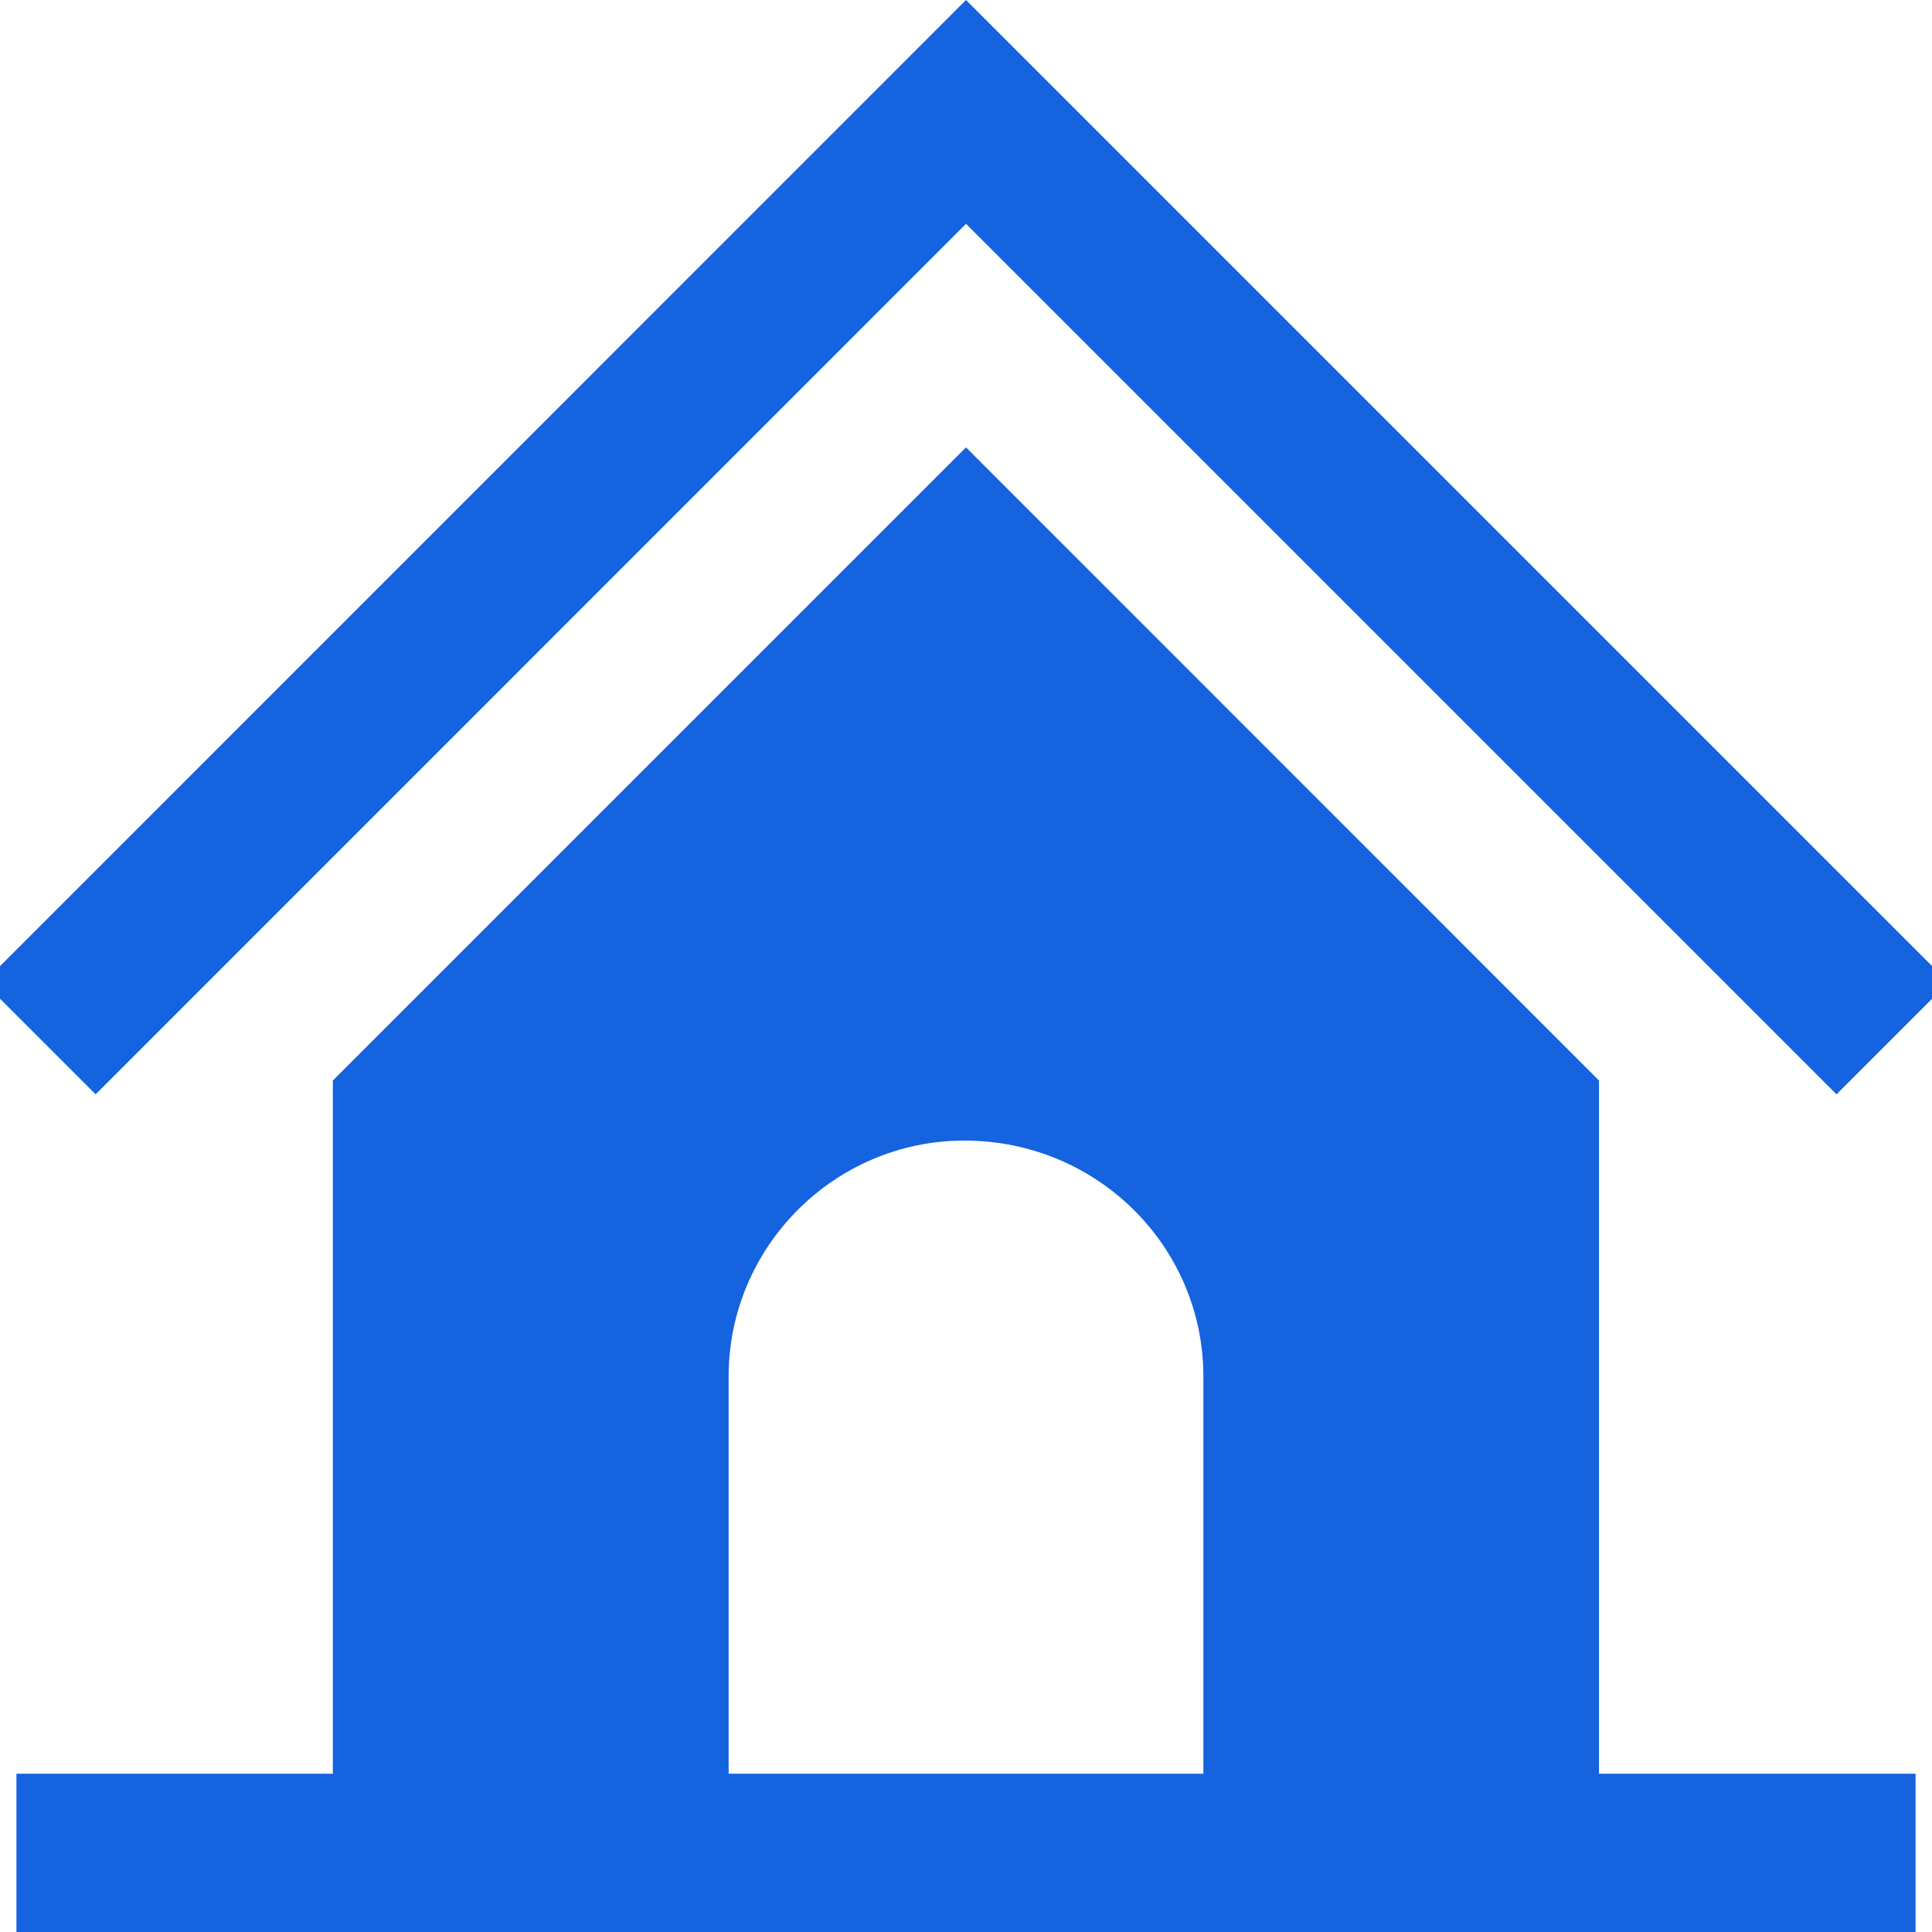
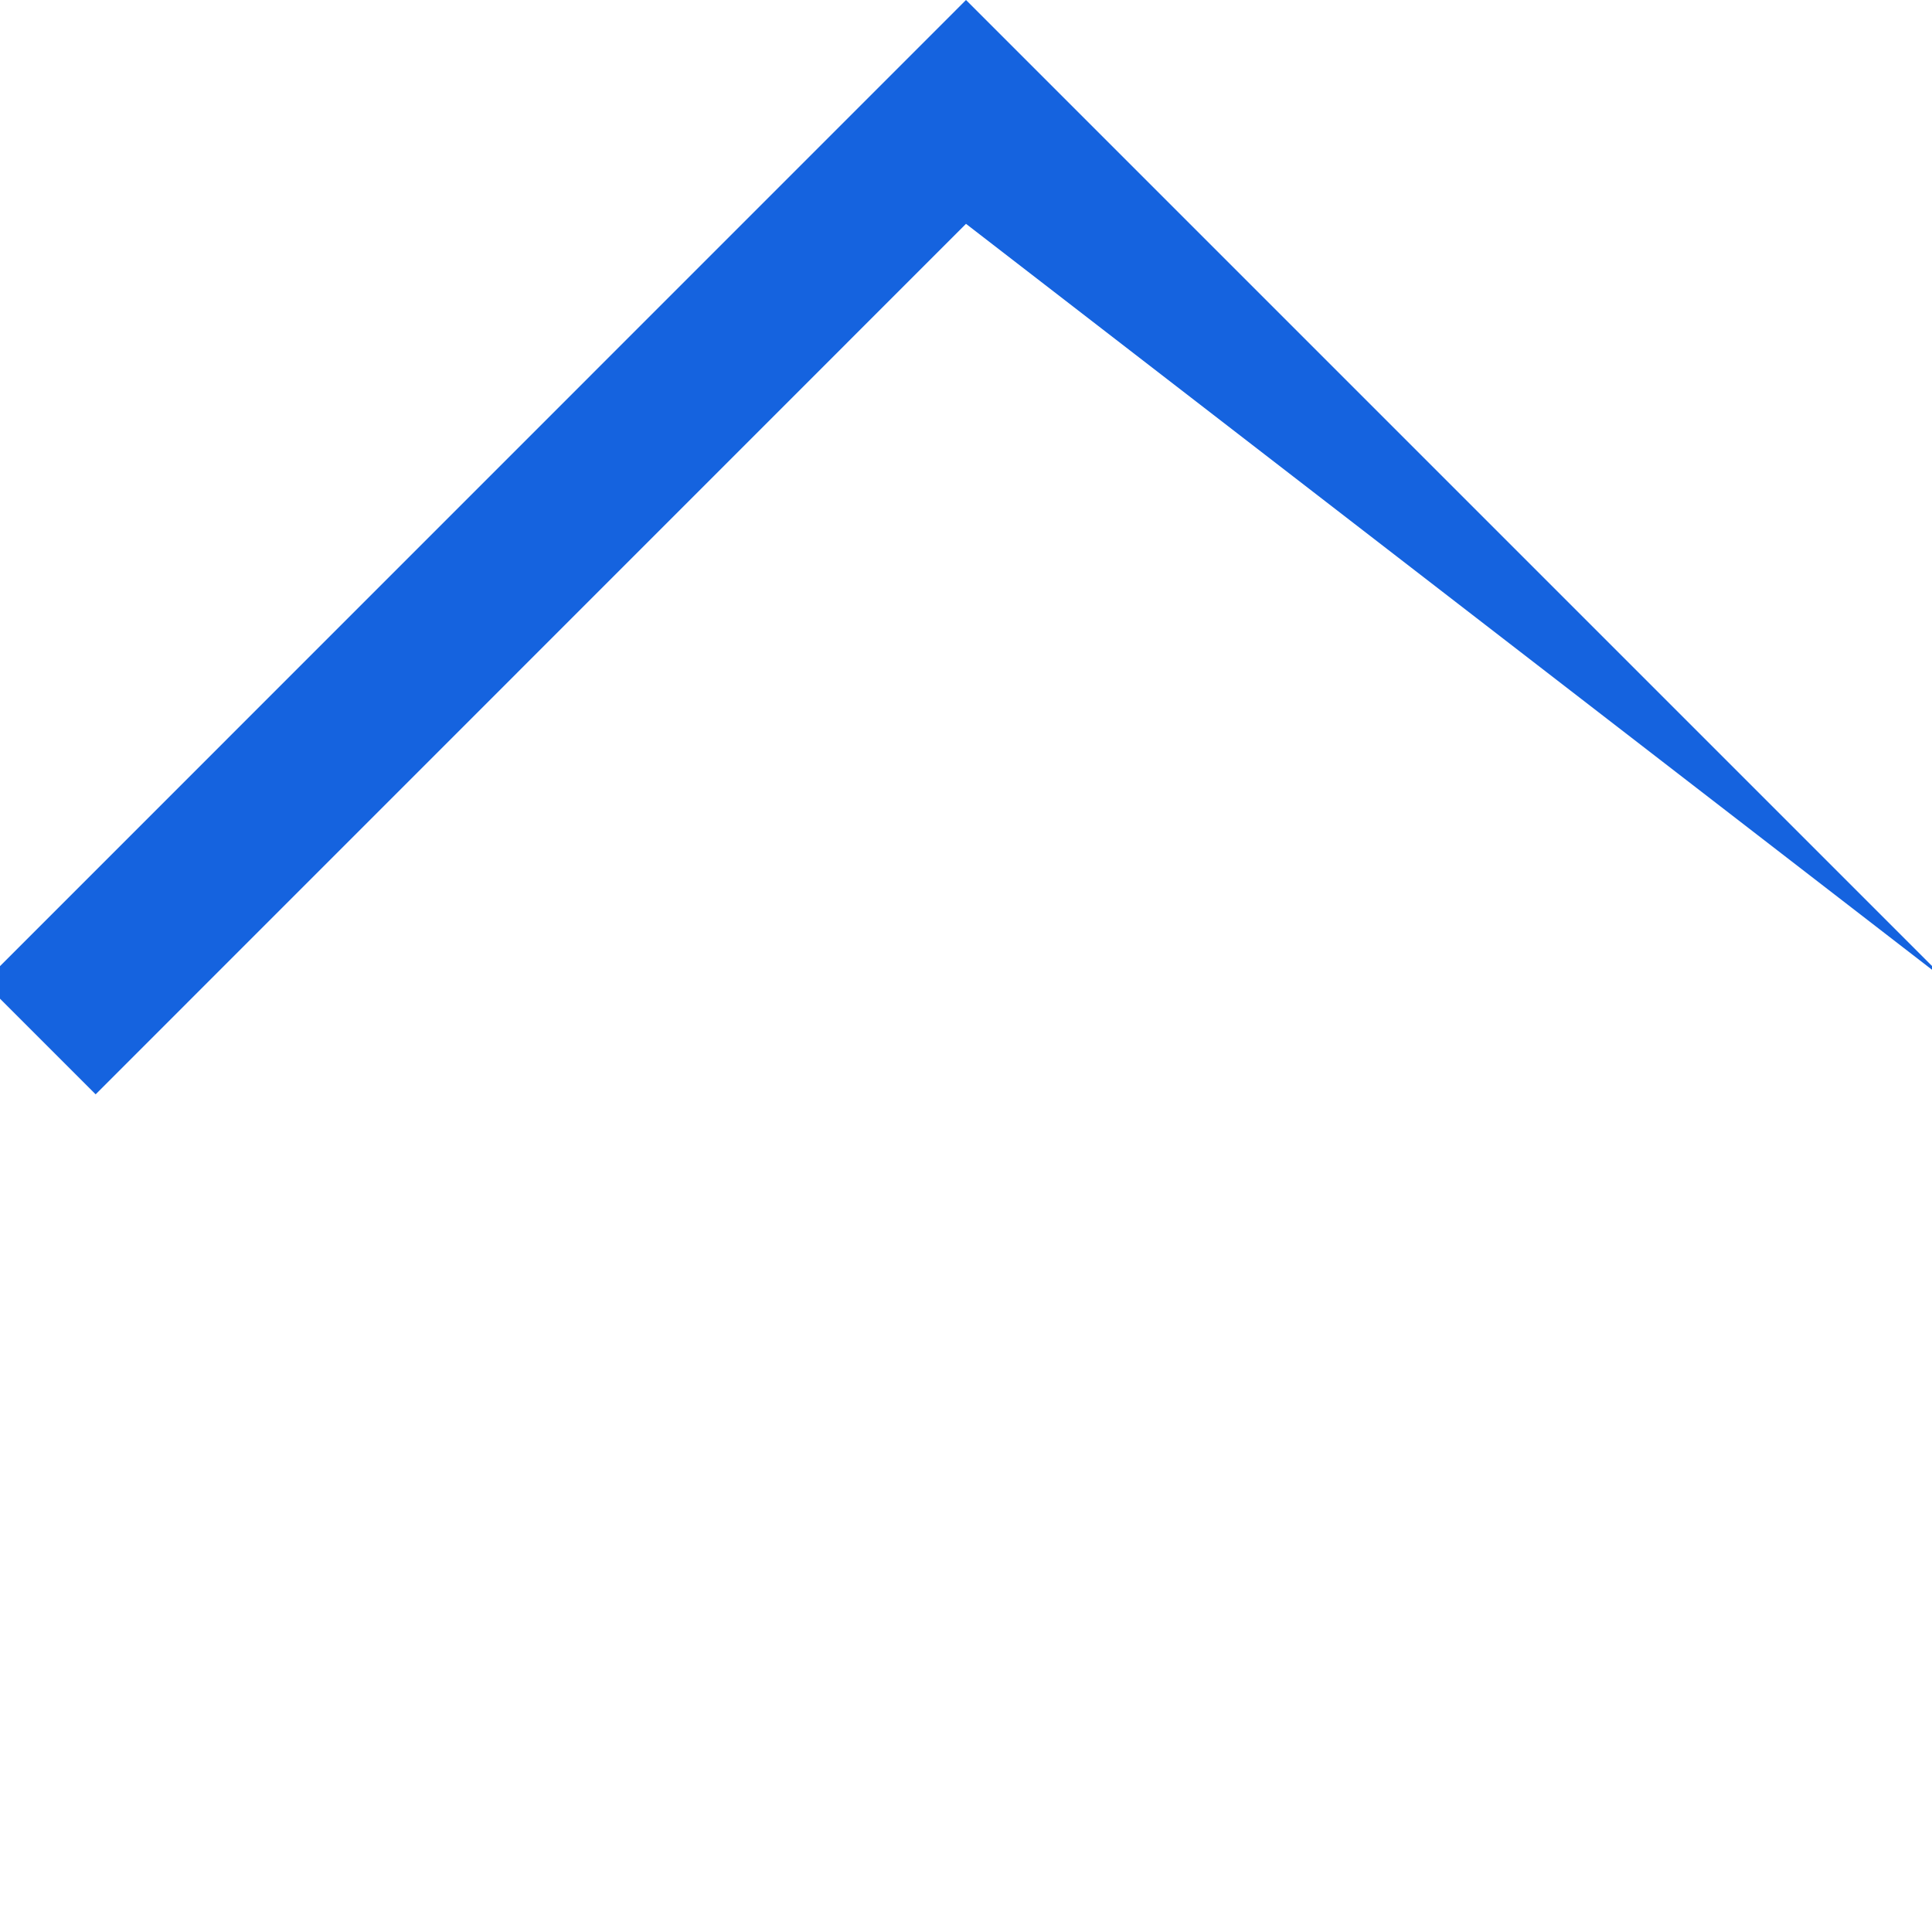
<svg xmlns="http://www.w3.org/2000/svg" width="14" height="14" viewBox="0 0 14 14" fill="none">
-   <path d="M7 3.242L2.412 7.83V12.853H0.119V14H13.881V12.853H11.587V7.83L7 3.242ZM5.28 12.853V9.974C5.28 9.034 6.048 8.265 6.988 8.265C7.952 8.265 8.72 9.034 8.72 9.974V12.853H5.28Z" fill="#1563DF" />
-   <path d="M-0.118 7.119L0.693 7.93L7 1.622L13.308 7.93L14.119 7.119L7 0L-0.118 7.119Z" fill="#1563DF" />
+   <path d="M-0.118 7.119L0.693 7.93L7 1.622L14.119 7.119L7 0L-0.118 7.119Z" fill="#1563DF" />
</svg>